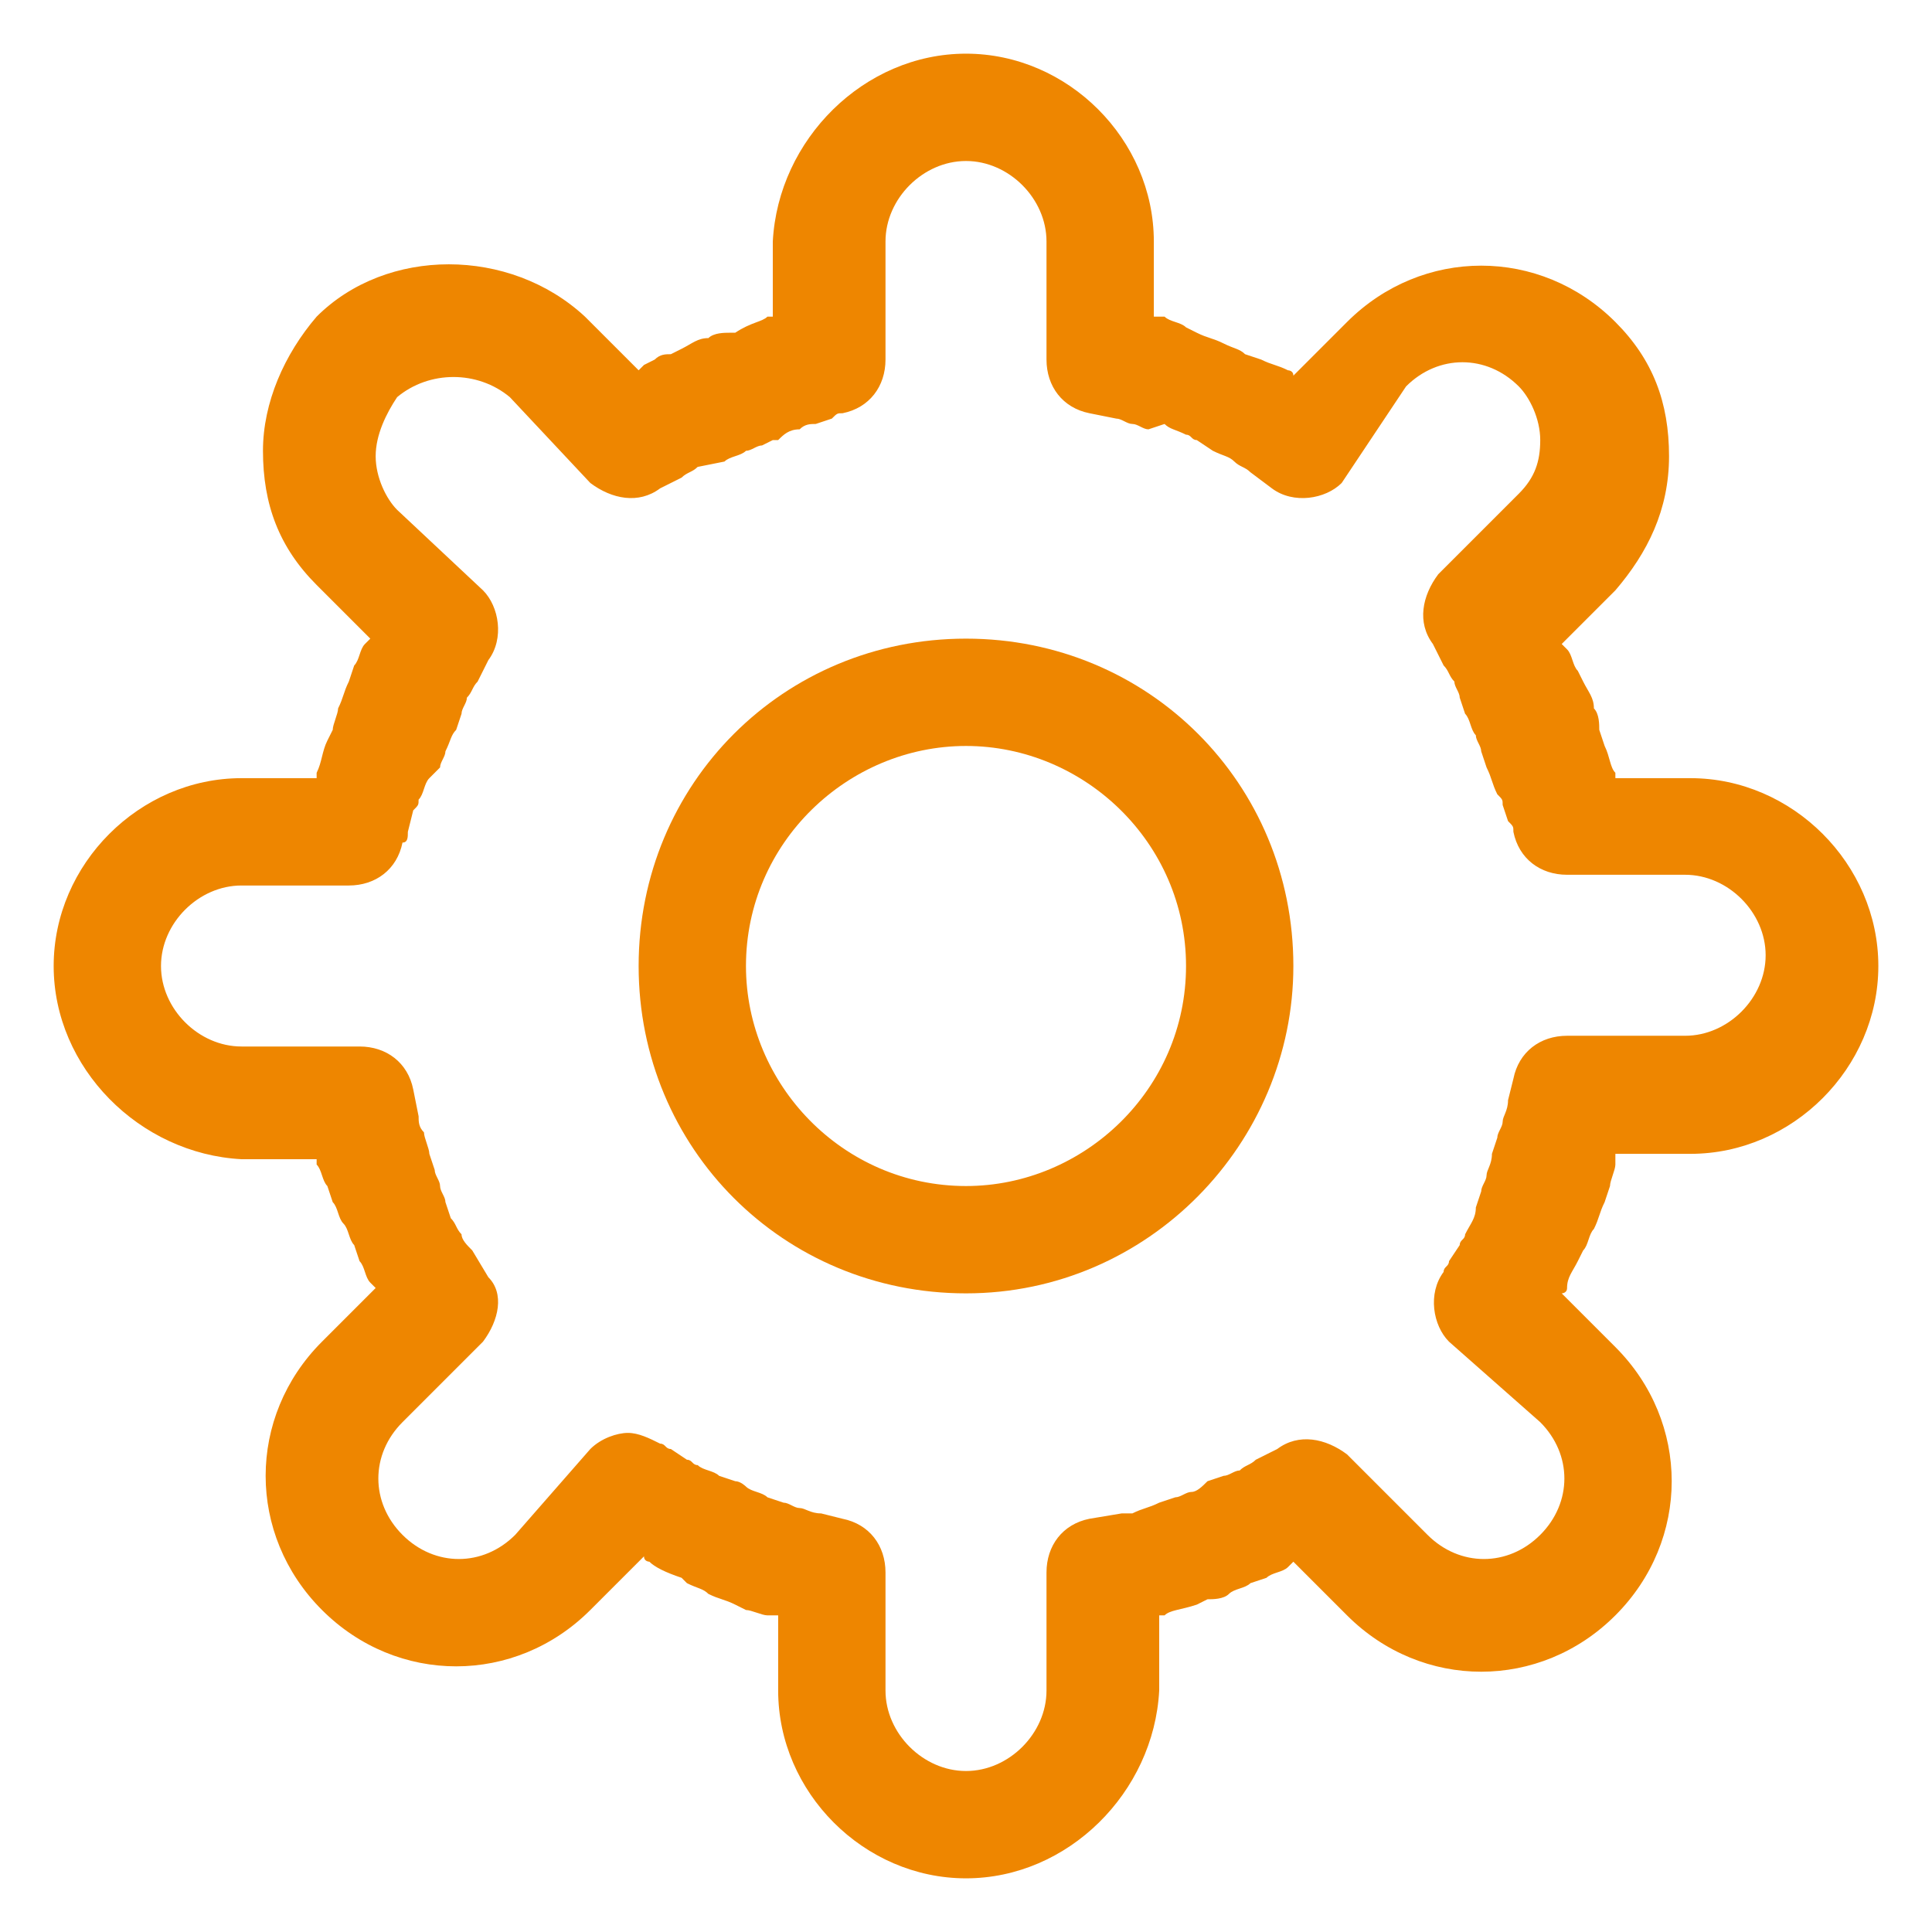
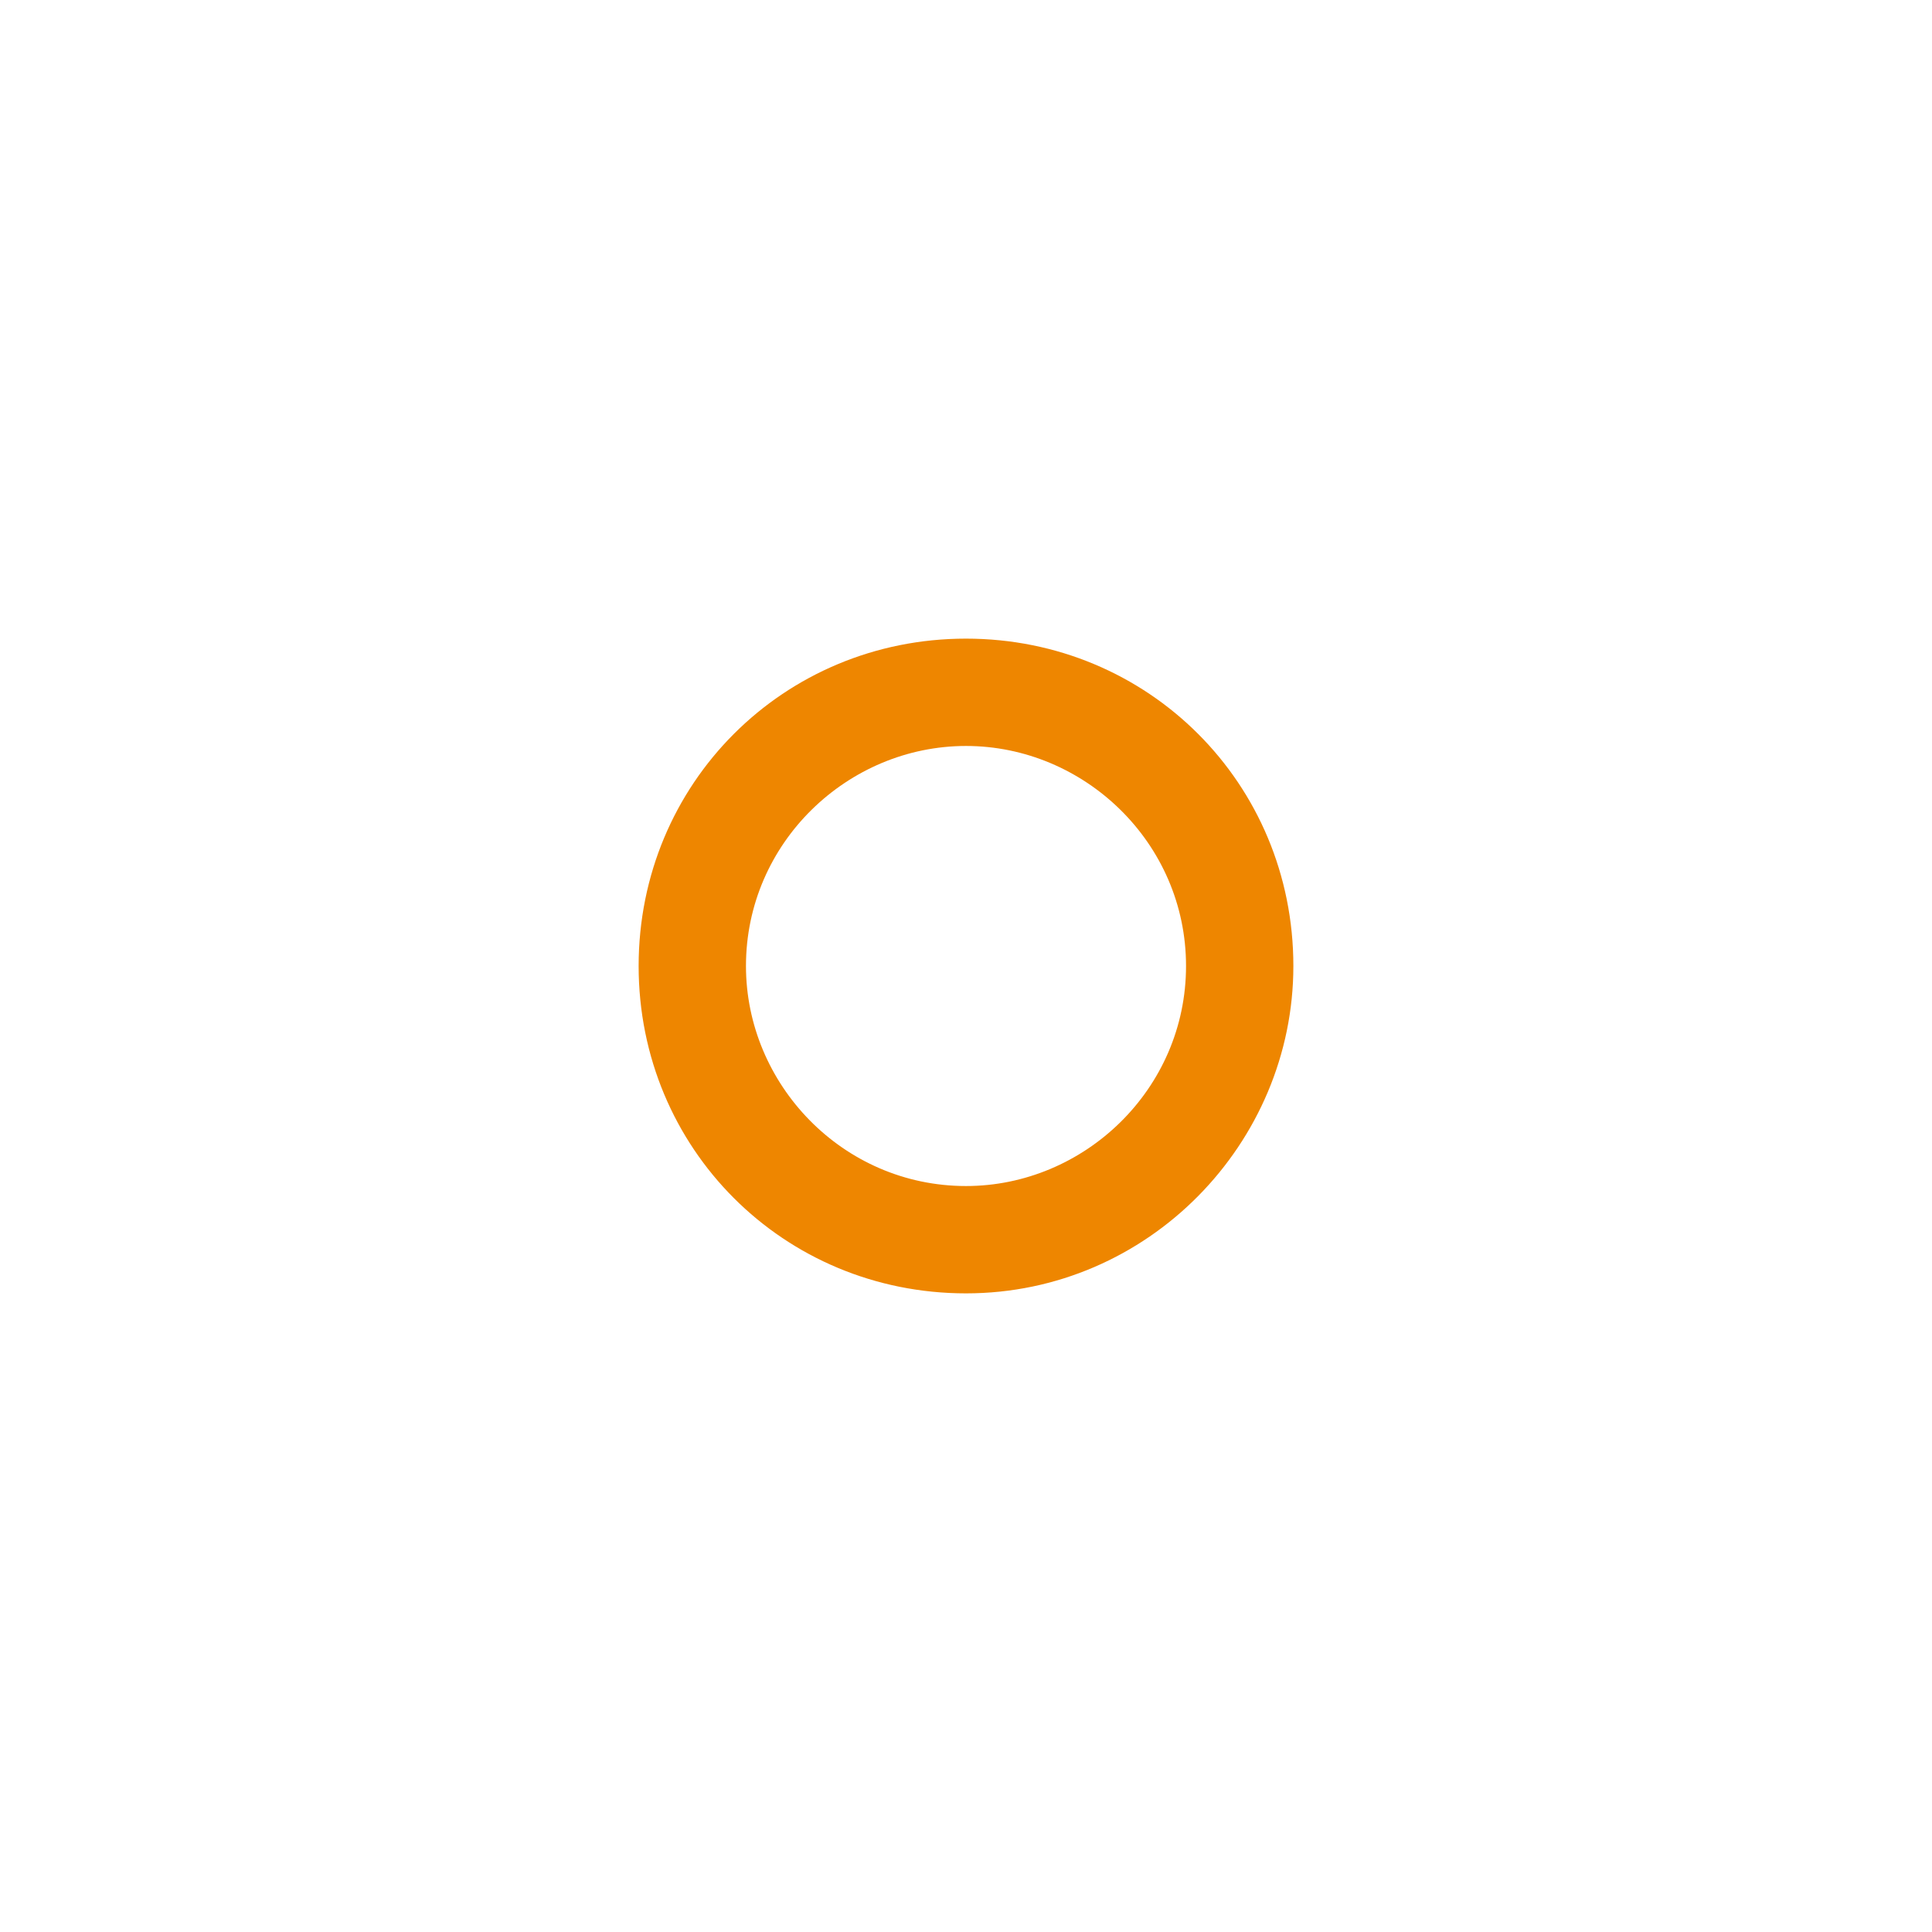
<svg xmlns="http://www.w3.org/2000/svg" version="1.1" id="Layer_1" x="0px" y="0px" width="36px" height="36px" viewBox="0 0 36 36" style="enable-background:new 0 0 36 36;" xml:space="preserve">
  <style type="text/css">
	.st0{fill:#EE8600;}
</style>
  <g>
-     <path class="st0" d="M18,35c-1.9,0-3.5-1.6-3.5-3.5v-1.4c-0.1,0-0.1,0-0.2,0c-0.1,0-0.3-0.1-0.4-0.1l-0.2-0.1   c-0.2-0.1-0.3-0.1-0.5-0.2c-0.1-0.1-0.2-0.1-0.4-0.2l-0.1-0.1c-0.3-0.1-0.5-0.2-0.6-0.3c0,0-0.1,0-0.1-0.1l-1,1   c-1.4,1.4-3.6,1.4-5,0s-1.4-3.6,0-5l1-1l-0.1-0.1c-0.1-0.1-0.1-0.3-0.2-0.4l-0.1-0.3c-0.1-0.1-0.1-0.3-0.2-0.4s-0.1-0.3-0.2-0.4   l-0.1-0.3C6,22,6,21.8,5.9,21.7v-0.1H4.5C2.6,21.5,1,19.9,1,18s1.6-3.5,3.5-3.5h1.4v-0.1C6,14.2,6,14,6.1,13.8l0.1-0.2   c0-0.1,0.1-0.3,0.1-0.4c0.1-0.2,0.1-0.3,0.2-0.5l0.1-0.3c0.1-0.1,0.1-0.3,0.2-0.4l0.1-0.1l-1-1c-0.7-0.7-1-1.5-1-2.5   c0-0.9,0.4-1.8,1-2.5c1.3-1.3,3.6-1.3,5,0l1,1L12,6.8l0.2-0.1c0.1-0.1,0.2-0.1,0.3-0.1l0.2-0.1c0.2-0.1,0.3-0.2,0.5-0.2   c0.1-0.1,0.3-0.1,0.4-0.1h0.1C14,6,14.2,6,14.3,5.9h0.1V4.5C14.5,2.6,16.1,1,18,1s3.5,1.6,3.5,3.5v1.4c0.1,0,0.1,0,0.2,0   C21.8,6,22,6,22.1,6.1l0.2,0.1c0.2,0.1,0.3,0.1,0.5,0.2s0.3,0.1,0.4,0.2l0.3,0.1c0.2,0.1,0.3,0.1,0.5,0.2c0,0,0.1,0,0.1,0.1l1-1   c1.4-1.4,3.6-1.4,5,0c0.7,0.7,1,1.5,1,2.5s-0.4,1.8-1,2.5l-1,1l0.1,0.1c0.1,0.1,0.1,0.3,0.2,0.4l0.1,0.2c0.1,0.2,0.2,0.3,0.2,0.5   c0.1,0.1,0.1,0.3,0.1,0.4l0.1,0.3c0.1,0.2,0.1,0.4,0.2,0.5c0,0.1,0,0.1,0,0.1h1.4l0,0c1.9,0,3.5,1.6,3.5,3.5c0,1.9-1.6,3.5-3.5,3.5   h-1.4c0,0.1,0,0.1,0,0.2S30,22,30,22.1l-0.1,0.3c-0.1,0.2-0.1,0.3-0.2,0.5c-0.1,0.1-0.1,0.3-0.2,0.4l-0.1,0.2   c-0.1,0.2-0.2,0.3-0.2,0.5c0,0.1-0.1,0.1-0.1,0.1l1,1c1.4,1.4,1.4,3.6,0,5s-3.6,1.4-5,0l-1-1L24,29.2c-0.1,0.1-0.3,0.1-0.4,0.2   l-0.3,0.1c-0.1,0.1-0.3,0.1-0.4,0.2s-0.3,0.1-0.4,0.1l-0.2,0.1C22,30,21.8,30,21.7,30.1c-0.1,0-0.1,0-0.1,0v1.4   C21.5,33.4,19.9,35,18,35z M11.7,26.7c0.2,0,0.4,0.1,0.6,0.2c0.1,0,0.1,0.1,0.2,0.1l0.3,0.2c0.1,0,0.1,0.1,0.2,0.1   c0.1,0.1,0.3,0.1,0.4,0.2l0.3,0.1c0.1,0,0.2,0.1,0.2,0.1c0.1,0.1,0.3,0.1,0.4,0.2l0.3,0.1c0.1,0,0.2,0.1,0.3,0.1s0.2,0.1,0.4,0.1   l0.4,0.1c0.5,0.1,0.8,0.5,0.8,1v2.2c0,0.8,0.7,1.5,1.5,1.5s1.5-0.7,1.5-1.5v-2.2c0-0.5,0.3-0.9,0.8-1l0.6-0.1c0.1,0,0.1,0,0.2,0   c0.2-0.1,0.3-0.1,0.5-0.2l0.3-0.1c0.1,0,0.2-0.1,0.3-0.1c0.1,0,0.2-0.1,0.3-0.2l0.3-0.1c0.1,0,0.2-0.1,0.3-0.1   c0.1-0.1,0.2-0.1,0.3-0.2l0.4-0.2c0.4-0.3,0.9-0.2,1.3,0.1l1.5,1.5c0.6,0.6,1.5,0.6,2.1,0s0.6-1.5,0-2.1L27,25   c-0.3-0.3-0.4-0.9-0.1-1.3c0-0.1,0.1-0.1,0.1-0.2l0.2-0.3c0-0.1,0.1-0.1,0.1-0.2c0.1-0.2,0.2-0.3,0.2-0.5l0.1-0.3   c0-0.1,0.1-0.2,0.1-0.3c0-0.1,0.1-0.2,0.1-0.4l0.1-0.3c0-0.1,0.1-0.2,0.1-0.3c0-0.1,0.1-0.2,0.1-0.4l0.1-0.4c0.1-0.5,0.5-0.8,1-0.8   h2.2c0.8,0,1.5-0.7,1.5-1.5s-0.7-1.5-1.5-1.5h-2.2c-0.5,0-0.9-0.3-1-0.8c0-0.1,0-0.1-0.1-0.2L28,15c0-0.1,0-0.1-0.1-0.2   c-0.1-0.2-0.1-0.3-0.2-0.5L27.6,14c0-0.1-0.1-0.2-0.1-0.3c-0.1-0.1-0.1-0.3-0.2-0.4L27.2,13c0-0.1-0.1-0.2-0.1-0.3   c-0.1-0.1-0.1-0.2-0.2-0.3L26.7,12c-0.3-0.4-0.2-0.9,0.1-1.3l1.5-1.5c0.3-0.3,0.4-0.6,0.4-1c0-0.4-0.2-0.8-0.4-1   c-0.6-0.6-1.5-0.6-2.1,0L25,9c-0.3,0.3-0.9,0.4-1.3,0.1l-0.4-0.3c-0.1-0.1-0.2-0.1-0.3-0.2c-0.1-0.1-0.2-0.1-0.4-0.2l-0.3-0.2   c-0.1,0-0.1-0.1-0.2-0.1C21.9,8,21.8,8,21.7,7.9L21.4,8c-0.1,0-0.2-0.1-0.3-0.1c-0.1,0-0.2-0.1-0.3-0.1l-0.5-0.1   c-0.5-0.1-0.8-0.5-0.8-1V4.5C19.5,3.7,18.8,3,18,3s-1.5,0.7-1.5,1.5v2.2c0,0.5-0.3,0.9-0.8,1c-0.1,0-0.1,0-0.2,0.1l-0.3,0.1   c-0.1,0-0.2,0-0.3,0.1c-0.2,0-0.3,0.1-0.4,0.2h-0.1l-0.2,0.1c-0.1,0-0.2,0.1-0.3,0.1c-0.1,0.1-0.3,0.1-0.4,0.2L13,8.7   c-0.1,0.1-0.2,0.1-0.3,0.2l-0.4,0.2C11.9,9.4,11.4,9.3,11,9L9.5,7.4C8.9,6.9,8,6.9,7.4,7.4C7.2,7.7,7,8.1,7,8.5s0.2,0.8,0.4,1L9,11   c0.3,0.3,0.4,0.9,0.1,1.3l-0.2,0.4c-0.1,0.1-0.1,0.2-0.2,0.3c0,0.1-0.1,0.2-0.1,0.3l-0.1,0.3c-0.1,0.1-0.1,0.2-0.2,0.4   c0,0.1-0.1,0.2-0.1,0.3L8,14.5c-0.1,0.1-0.1,0.3-0.2,0.4c0,0.1,0,0.1-0.1,0.2l-0.1,0.4c0,0.1,0,0.2-0.1,0.2c-0.1,0.5-0.5,0.8-1,0.8   h-2C3.7,16.5,3,17.2,3,18s0.7,1.5,1.5,1.5h2.2c0.5,0,0.9,0.3,1,0.8l0.1,0.5c0,0.1,0,0.2,0.1,0.3c0,0.1,0.1,0.3,0.1,0.4l0.1,0.3   c0,0.1,0.1,0.2,0.1,0.3c0,0.1,0.1,0.2,0.1,0.3l0.1,0.3c0.1,0.1,0.1,0.2,0.2,0.3c0,0.1,0.1,0.2,0.2,0.3l0.3,0.5   C9.4,24.1,9.3,24.6,9,25l-1.5,1.5c-0.6,0.6-0.6,1.5,0,2.1s1.5,0.6,2.1,0L11,27C11.2,26.8,11.5,26.7,11.7,26.7z" />
-   </g>
+     </g>
  <g>
    <path class="st0" d="M18,24.1c-3.4,0-6.1-2.7-6.1-6.1s2.7-6.1,6.1-6.1s6.1,2.7,6.1,6.1C24.1,21.3,21.4,24.1,18,24.1z M18,13.9   c-2.2,0-4.1,1.8-4.1,4.1c0,2.2,1.8,4.1,4.1,4.1c2.2,0,4.1-1.8,4.1-4.1S20.2,13.9,18,13.9z" />
  </g>
</svg>